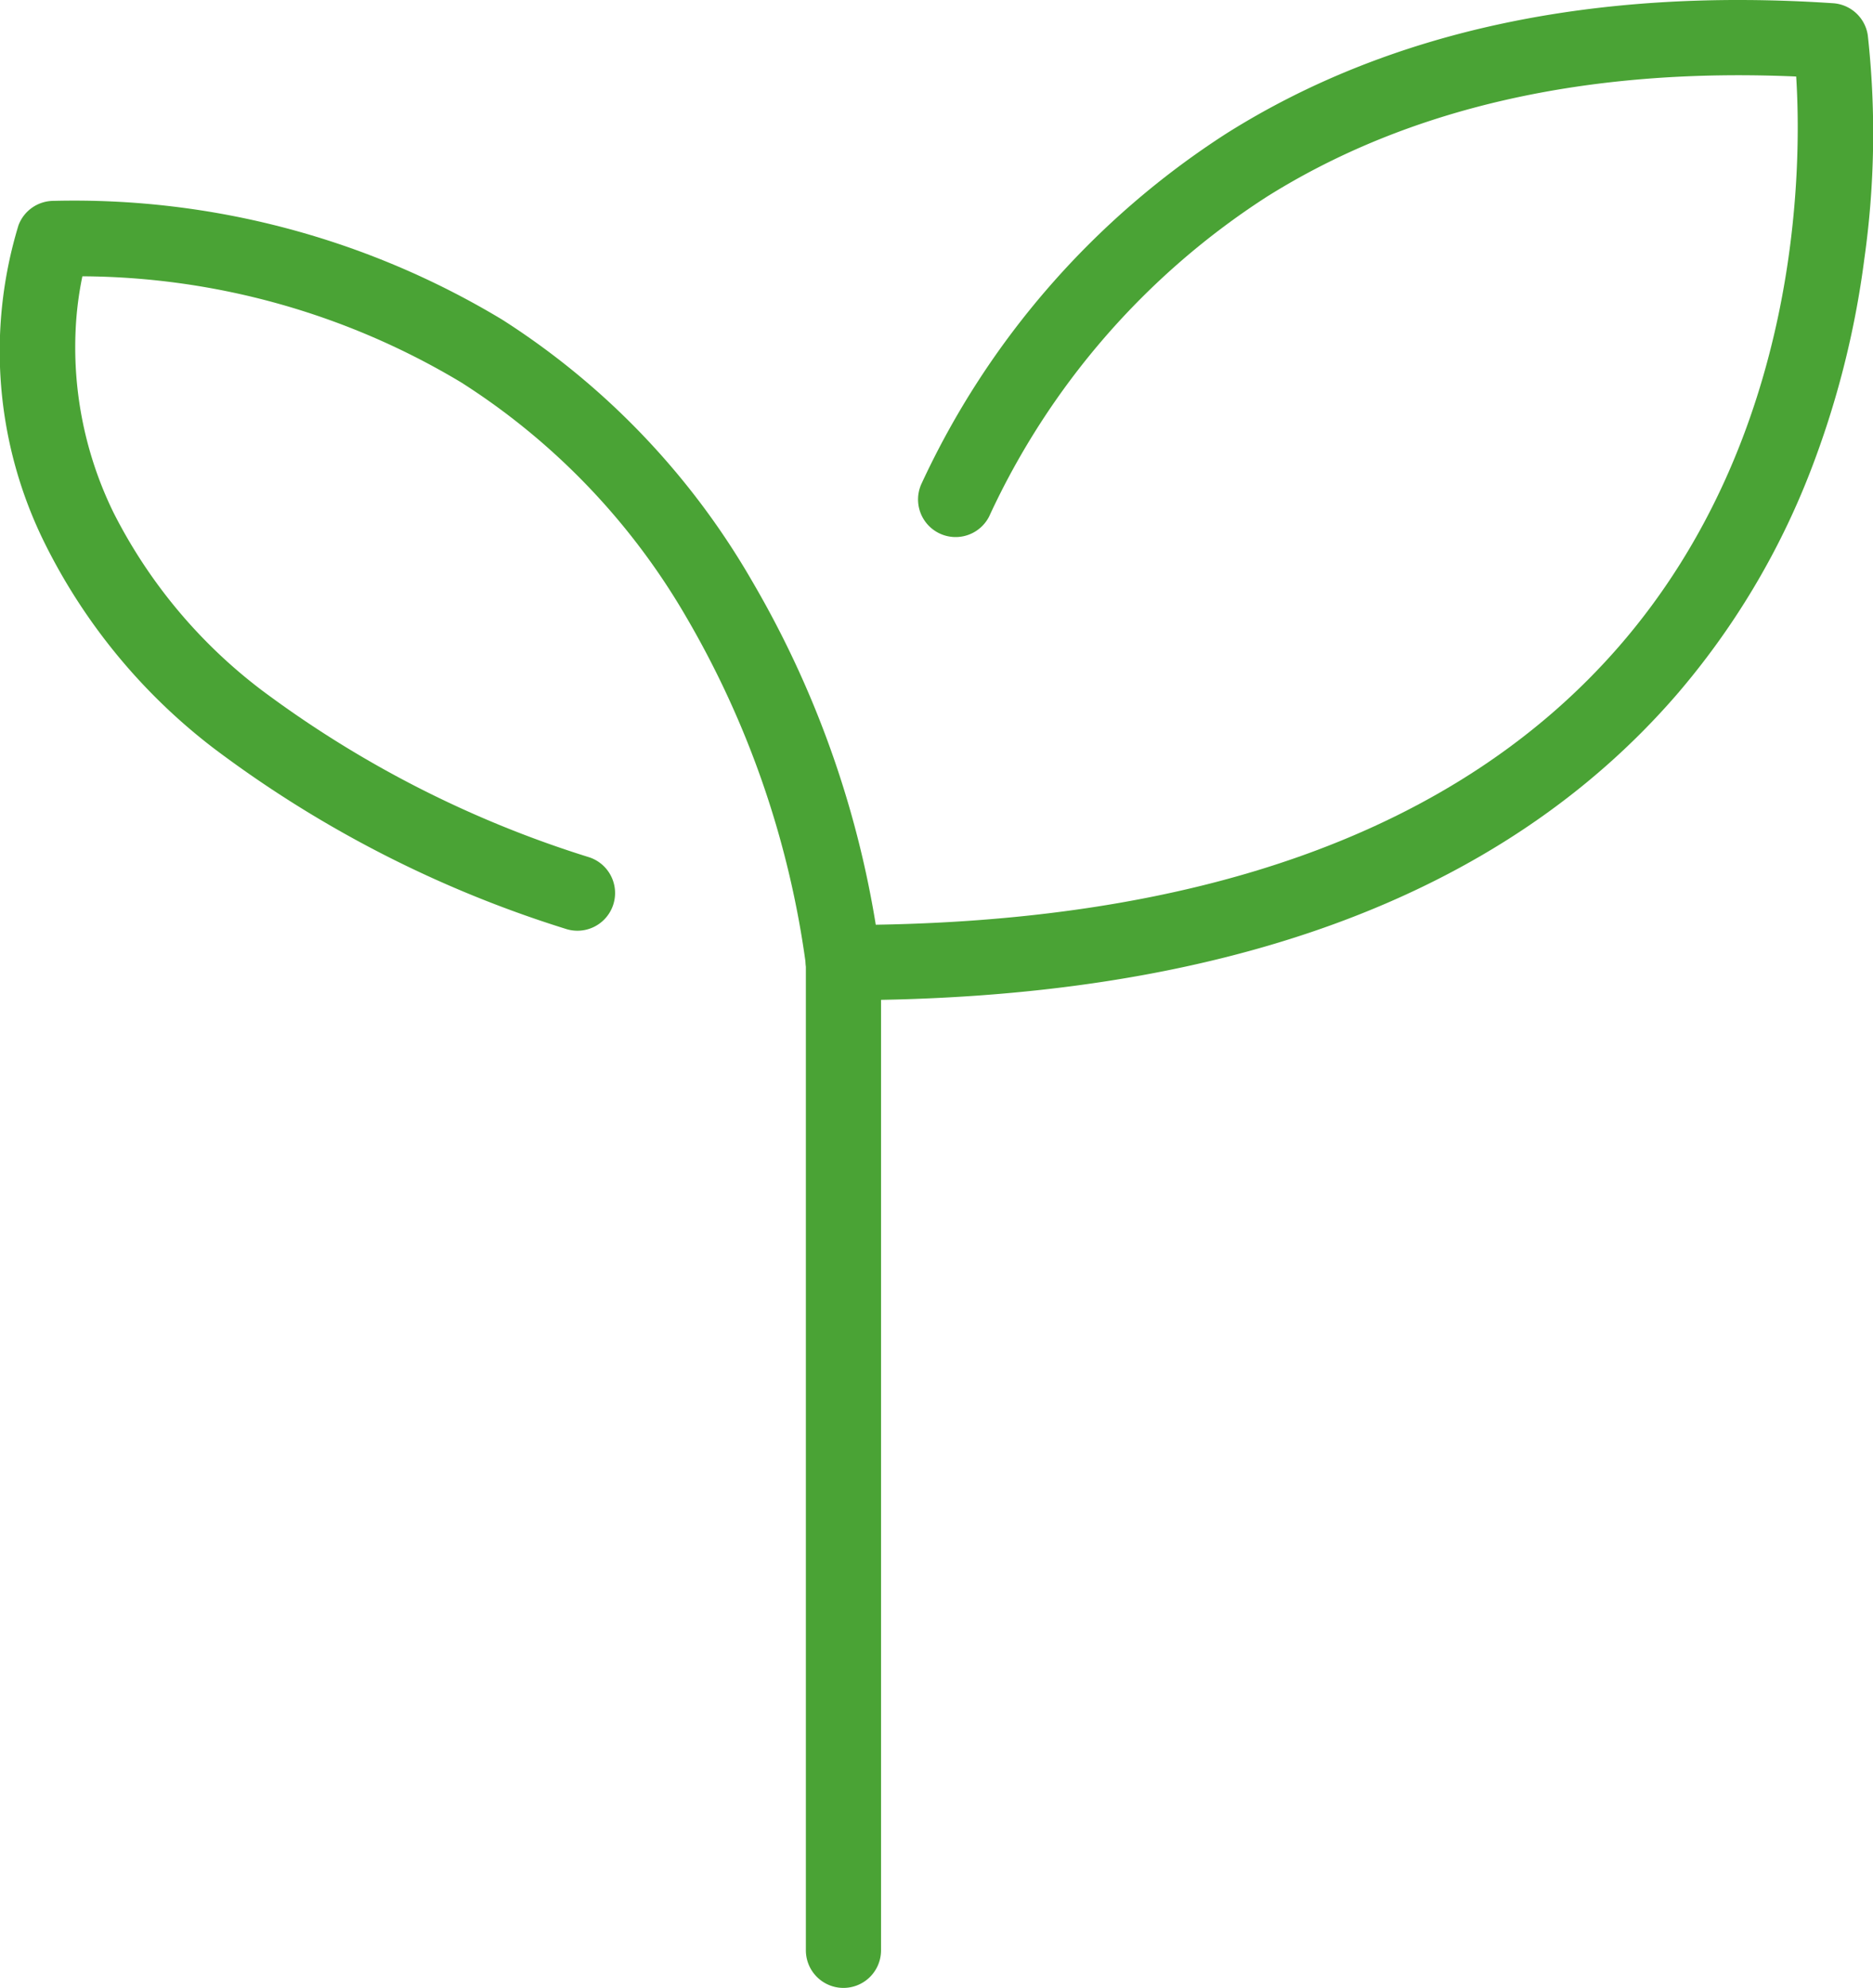
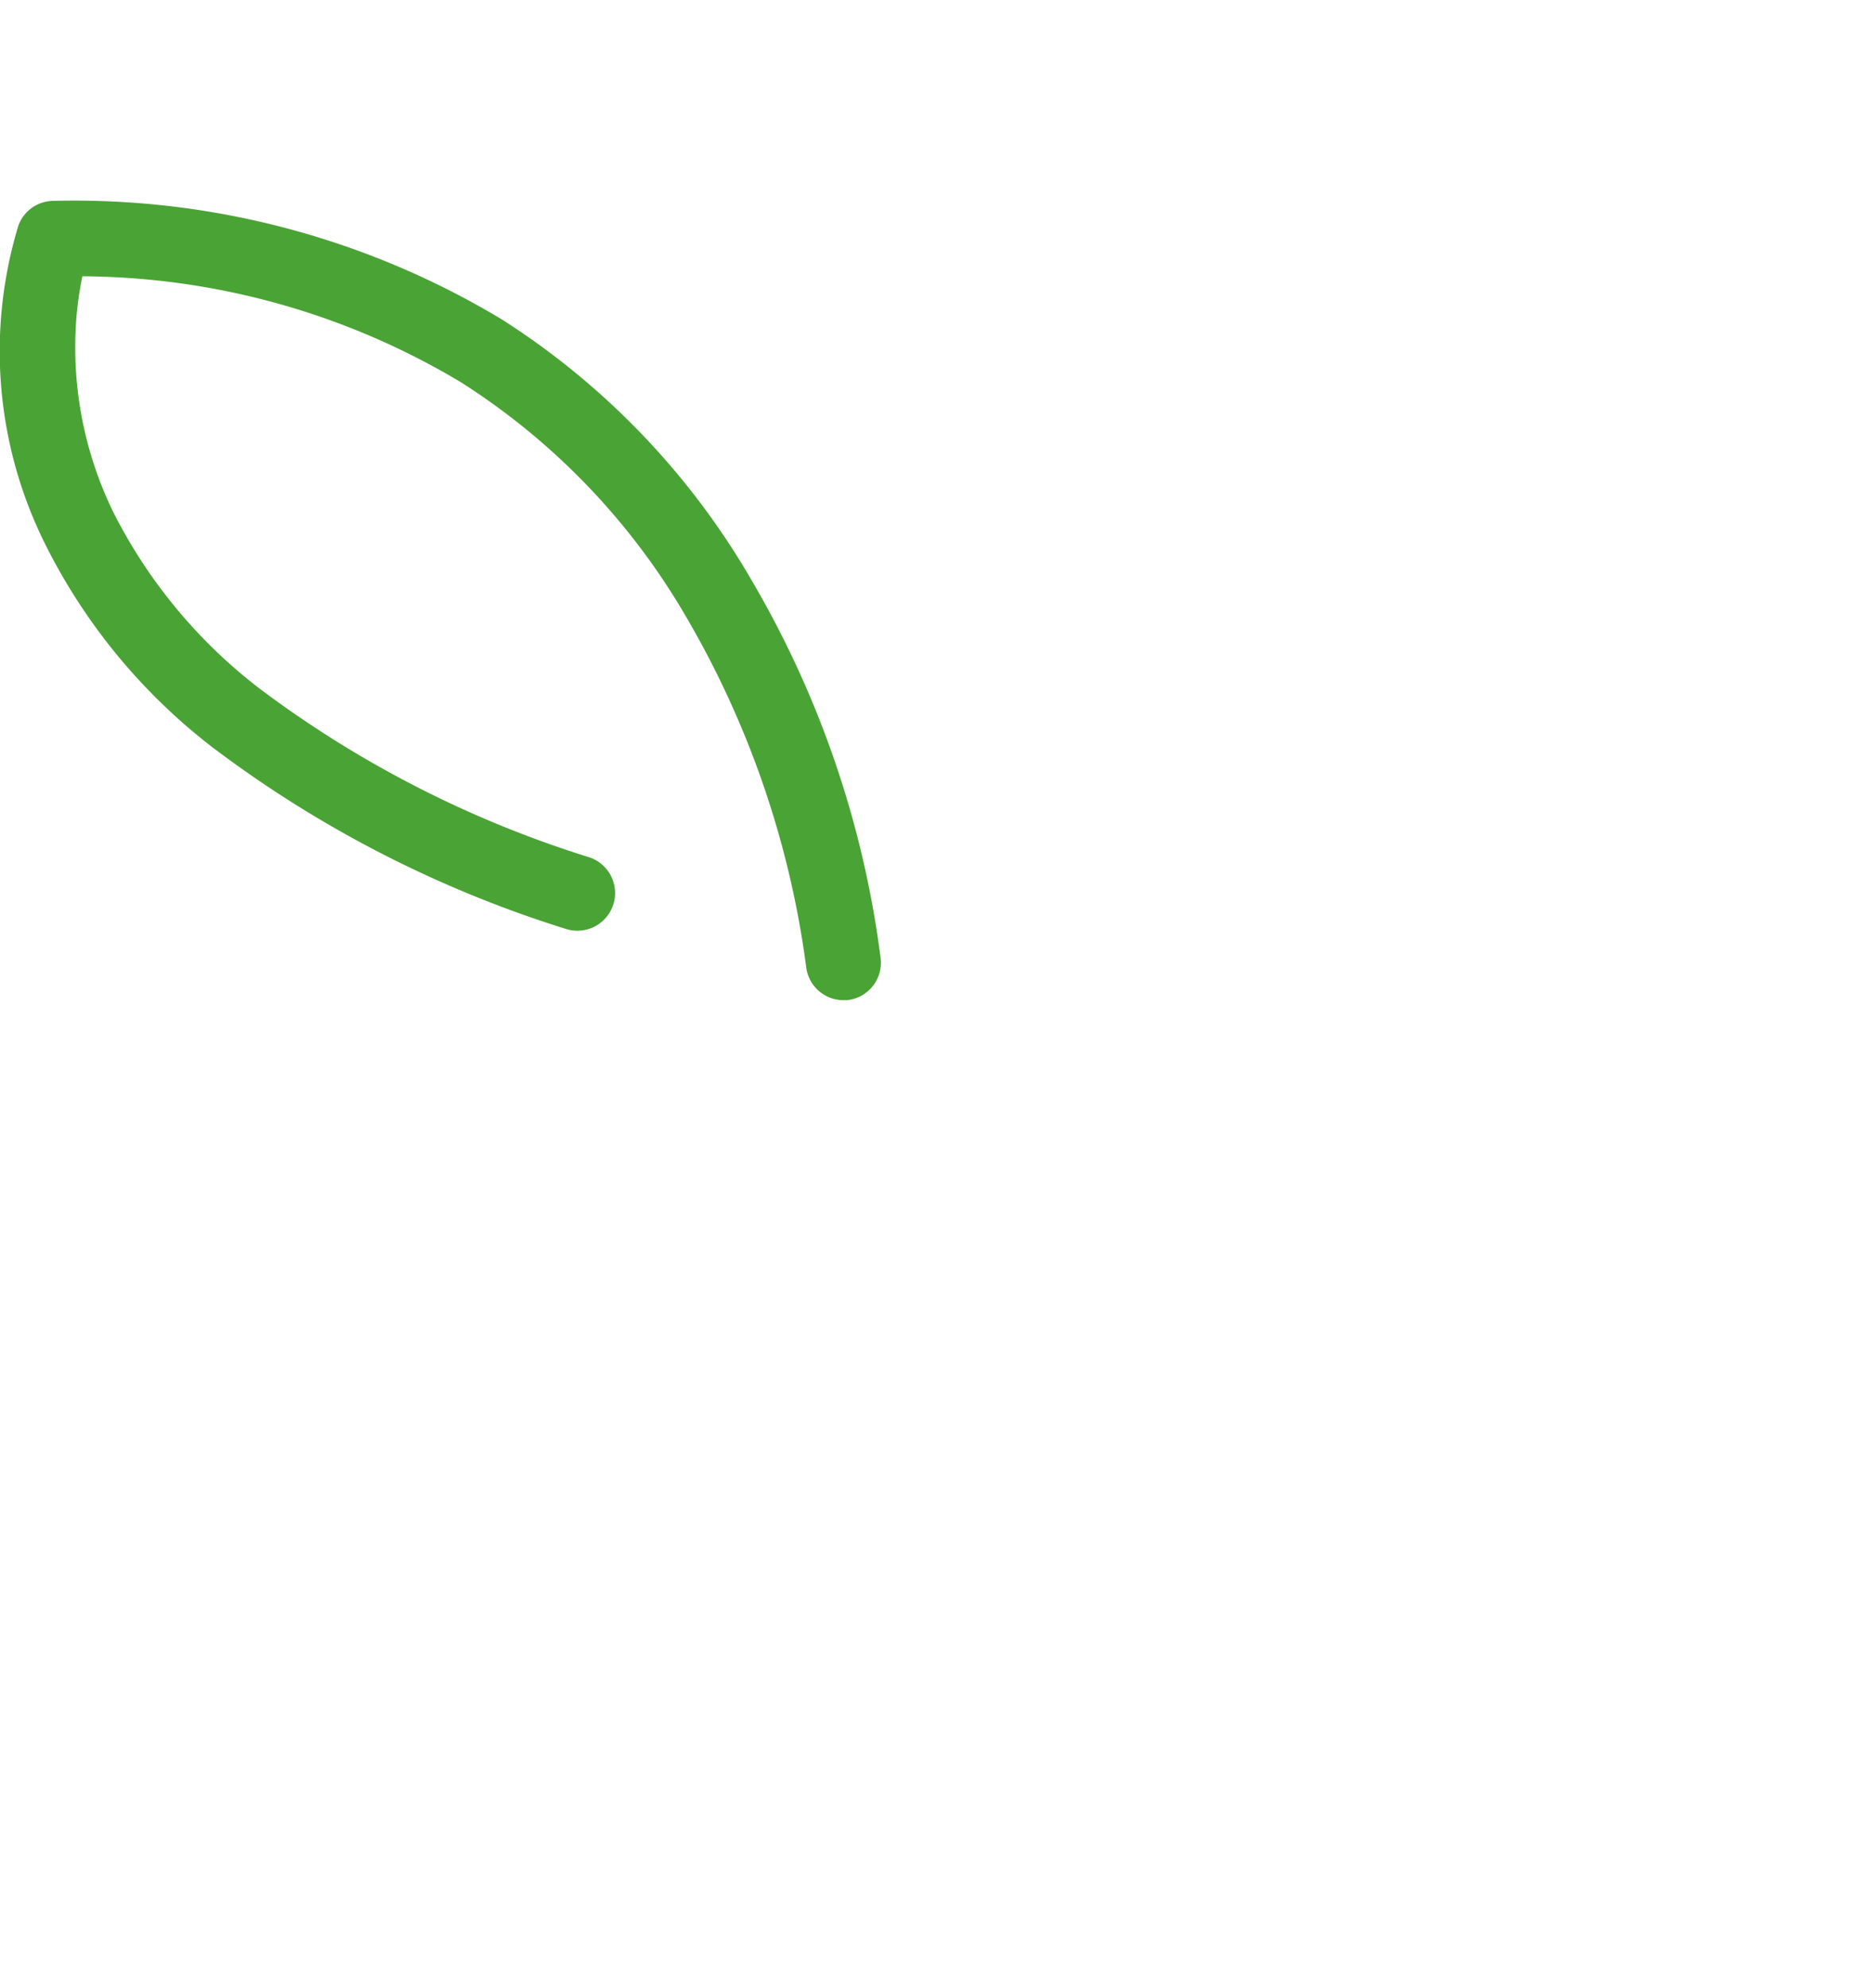
<svg xmlns="http://www.w3.org/2000/svg" width="49.84" height="52.868" viewBox="0 0 49.84 52.868">
  <g fill="#4aa335">
-     <path d="M22.444 52.868a1 1 0 01-1-1V25.6a1 1 0 011-1 1 1 0 011 1v26.268a1 1 0 01-1 1z" />
    <path d="M22.444 26.599a1 1 0 01-.995-.909 24.89 24.89 0 00-3.184-9.273 18.239 18.239 0 00-5.992-6.246A19.792 19.792 0 002.192 7.348a9.045 9.045 0 00-.179 1.417 9.993 9.993 0 001.007 4.866 13.664 13.664 0 003.938 4.72 28.9 28.9 0 008.733 4.452 1.002 1.002 0 01-.637 1.9 30.8 30.8 0 01-9.37-4.805 15.585 15.585 0 01-4.492-5.448 11.483 11.483 0 01-.7-8.459 1 1 0 01.936-.649A22.075 22.075 0 0113.37 8.505a20.248 20.248 0 016.649 6.959 26.462 26.462 0 013.418 10.049 1 1 0 01-.905 1.086h-.088z" />
-     <path d="M22.445 26.6a1 1 0 010-2c9.429 0 16.377-2.5 20.651-7.426 4.839-5.58 4.851-12.755 4.7-15.139-5.579-.245-10.318.832-14.09 3.2a20.157 20.157 0 00-7.385 8.5 1 1 0 01-1.8-.871 22.123 22.123 0 018.12-9.318C36.968.824 42.396-.341 48.779.086a1 1 0 01.923.856 23.818 23.818 0 01-.094 5.953 24.242 24.242 0 01-1.439 5.653 20.374 20.374 0 01-3.562 5.936C39.936 23.869 32.48 26.6 22.445 26.6z" />
  </g>
</svg>